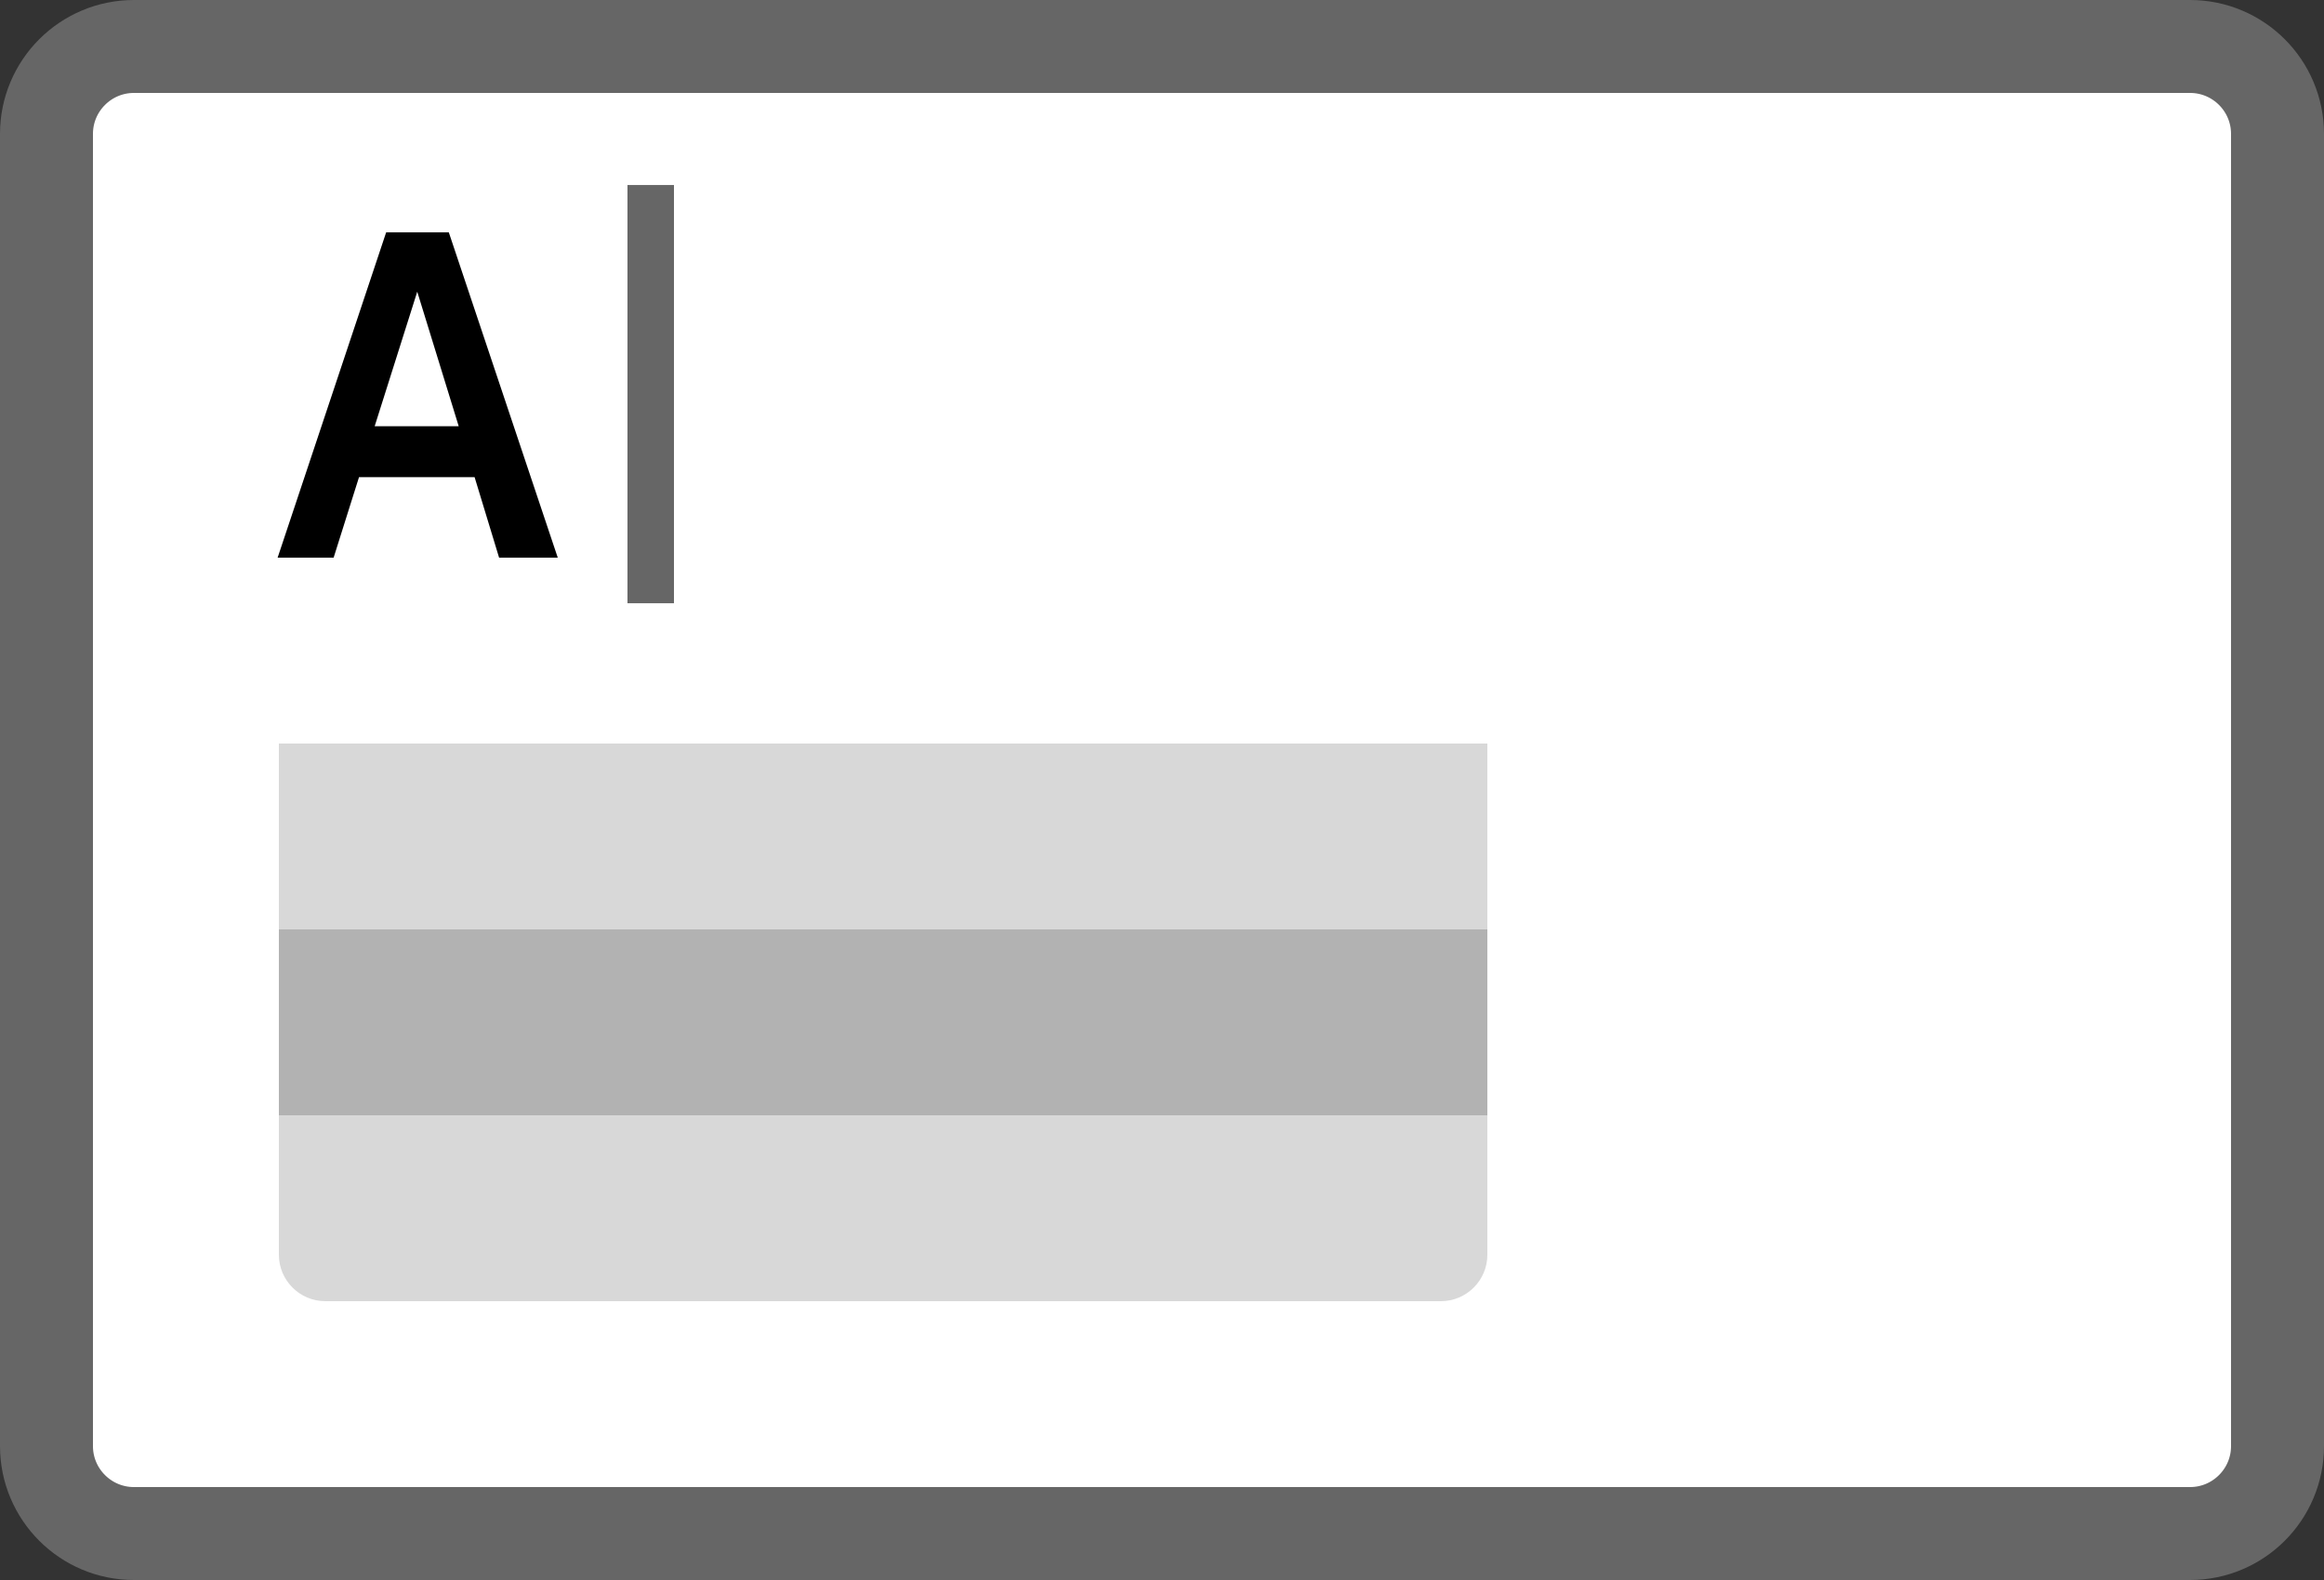
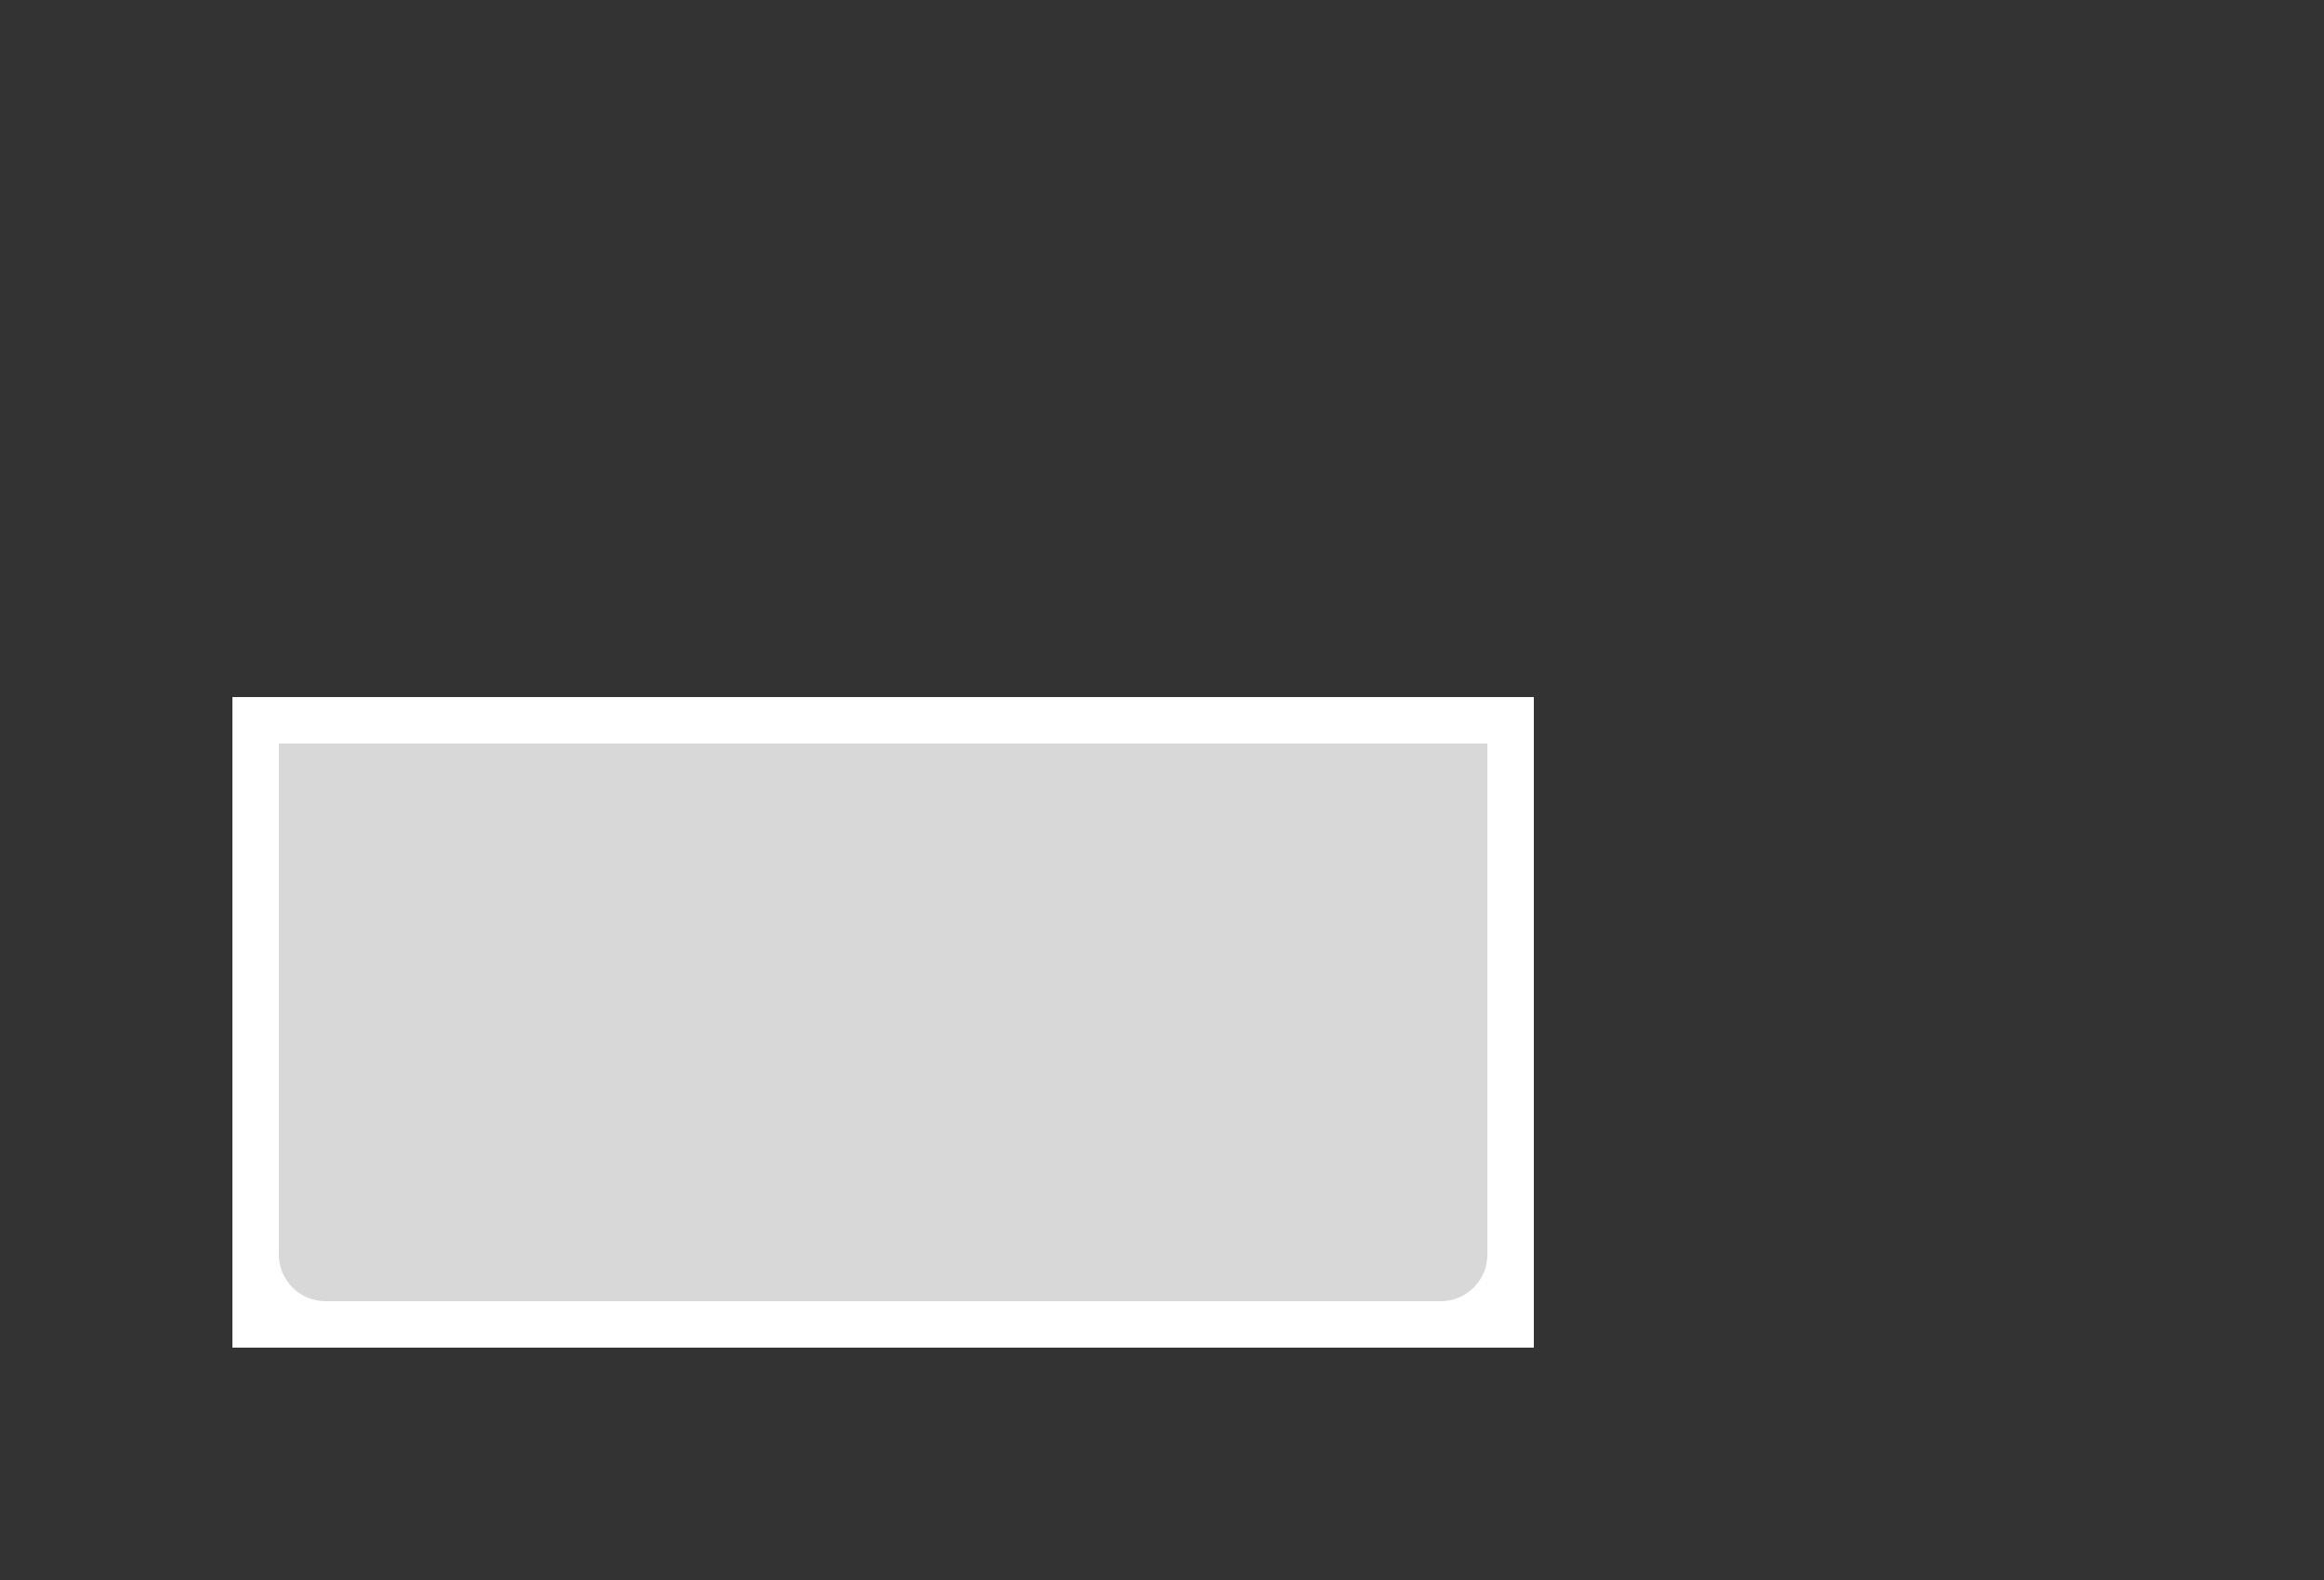
<svg xmlns="http://www.w3.org/2000/svg" xmlns:ns1="http://www.serif.com/" width="100%" height="100%" viewBox="0 0 50 34" version="1.1" xml:space="preserve" style="fill-rule:evenodd;clip-rule:evenodd;stroke-linecap:round;stroke-linejoin:round;stroke-miterlimit:1.5;">
  <rect x="0" y="0" width="50" height="34" fill="#333333" stroke="none" />
  <g id="Auto-Complete" ns1:id="Auto Complete">
-     <path d="M49,2.882c0,-1.039 -0.843,-1.882 -1.882,-1.882l-44.236,0c-1.039,0 -1.882,0.843 -1.882,1.882l0,28.236c0,1.039 0.843,1.882 1.882,1.882l44.236,0c1.039,0 1.882,-0.843 1.882,-1.882l0,-28.236Z" style="fill:#fff;stroke:#666;stroke-width:2px;" />
    <rect x="5" y="15" width="28" height="14" style="fill:#fff;" />
    <path d="M32,16l-26,-0l0,11c0,0.552 0.448,1 1,1l24,-0c0.552,-0 1,-0.448 1,-1l0,-11Z" style="fill:#d8d8d8;" />
-     <rect x="6" y="20" width="26" height="4" style="fill:#b2b2b2;" />
    <g id="I-Beam" ns1:id="I Beam">
-       <path d="M14,4.481l0,8" style="fill:none;stroke:#666;stroke-width:1px;stroke-linecap:square;stroke-linejoin:miter;" />
-     </g>
-     <path id="A" d="M9.869,9.172l-0.892,-2.895l-0.916,2.895l1.808,-0Zm0.342,1.096l-2.487,-0l-0.546,1.732l-1.205,-0l2.335,-7l1.348,-0l2.344,7l-1.262,-0l-0.527,-1.732Z" style="fill-rule:nonzero;" />
+       </g>
  </g>
</svg>